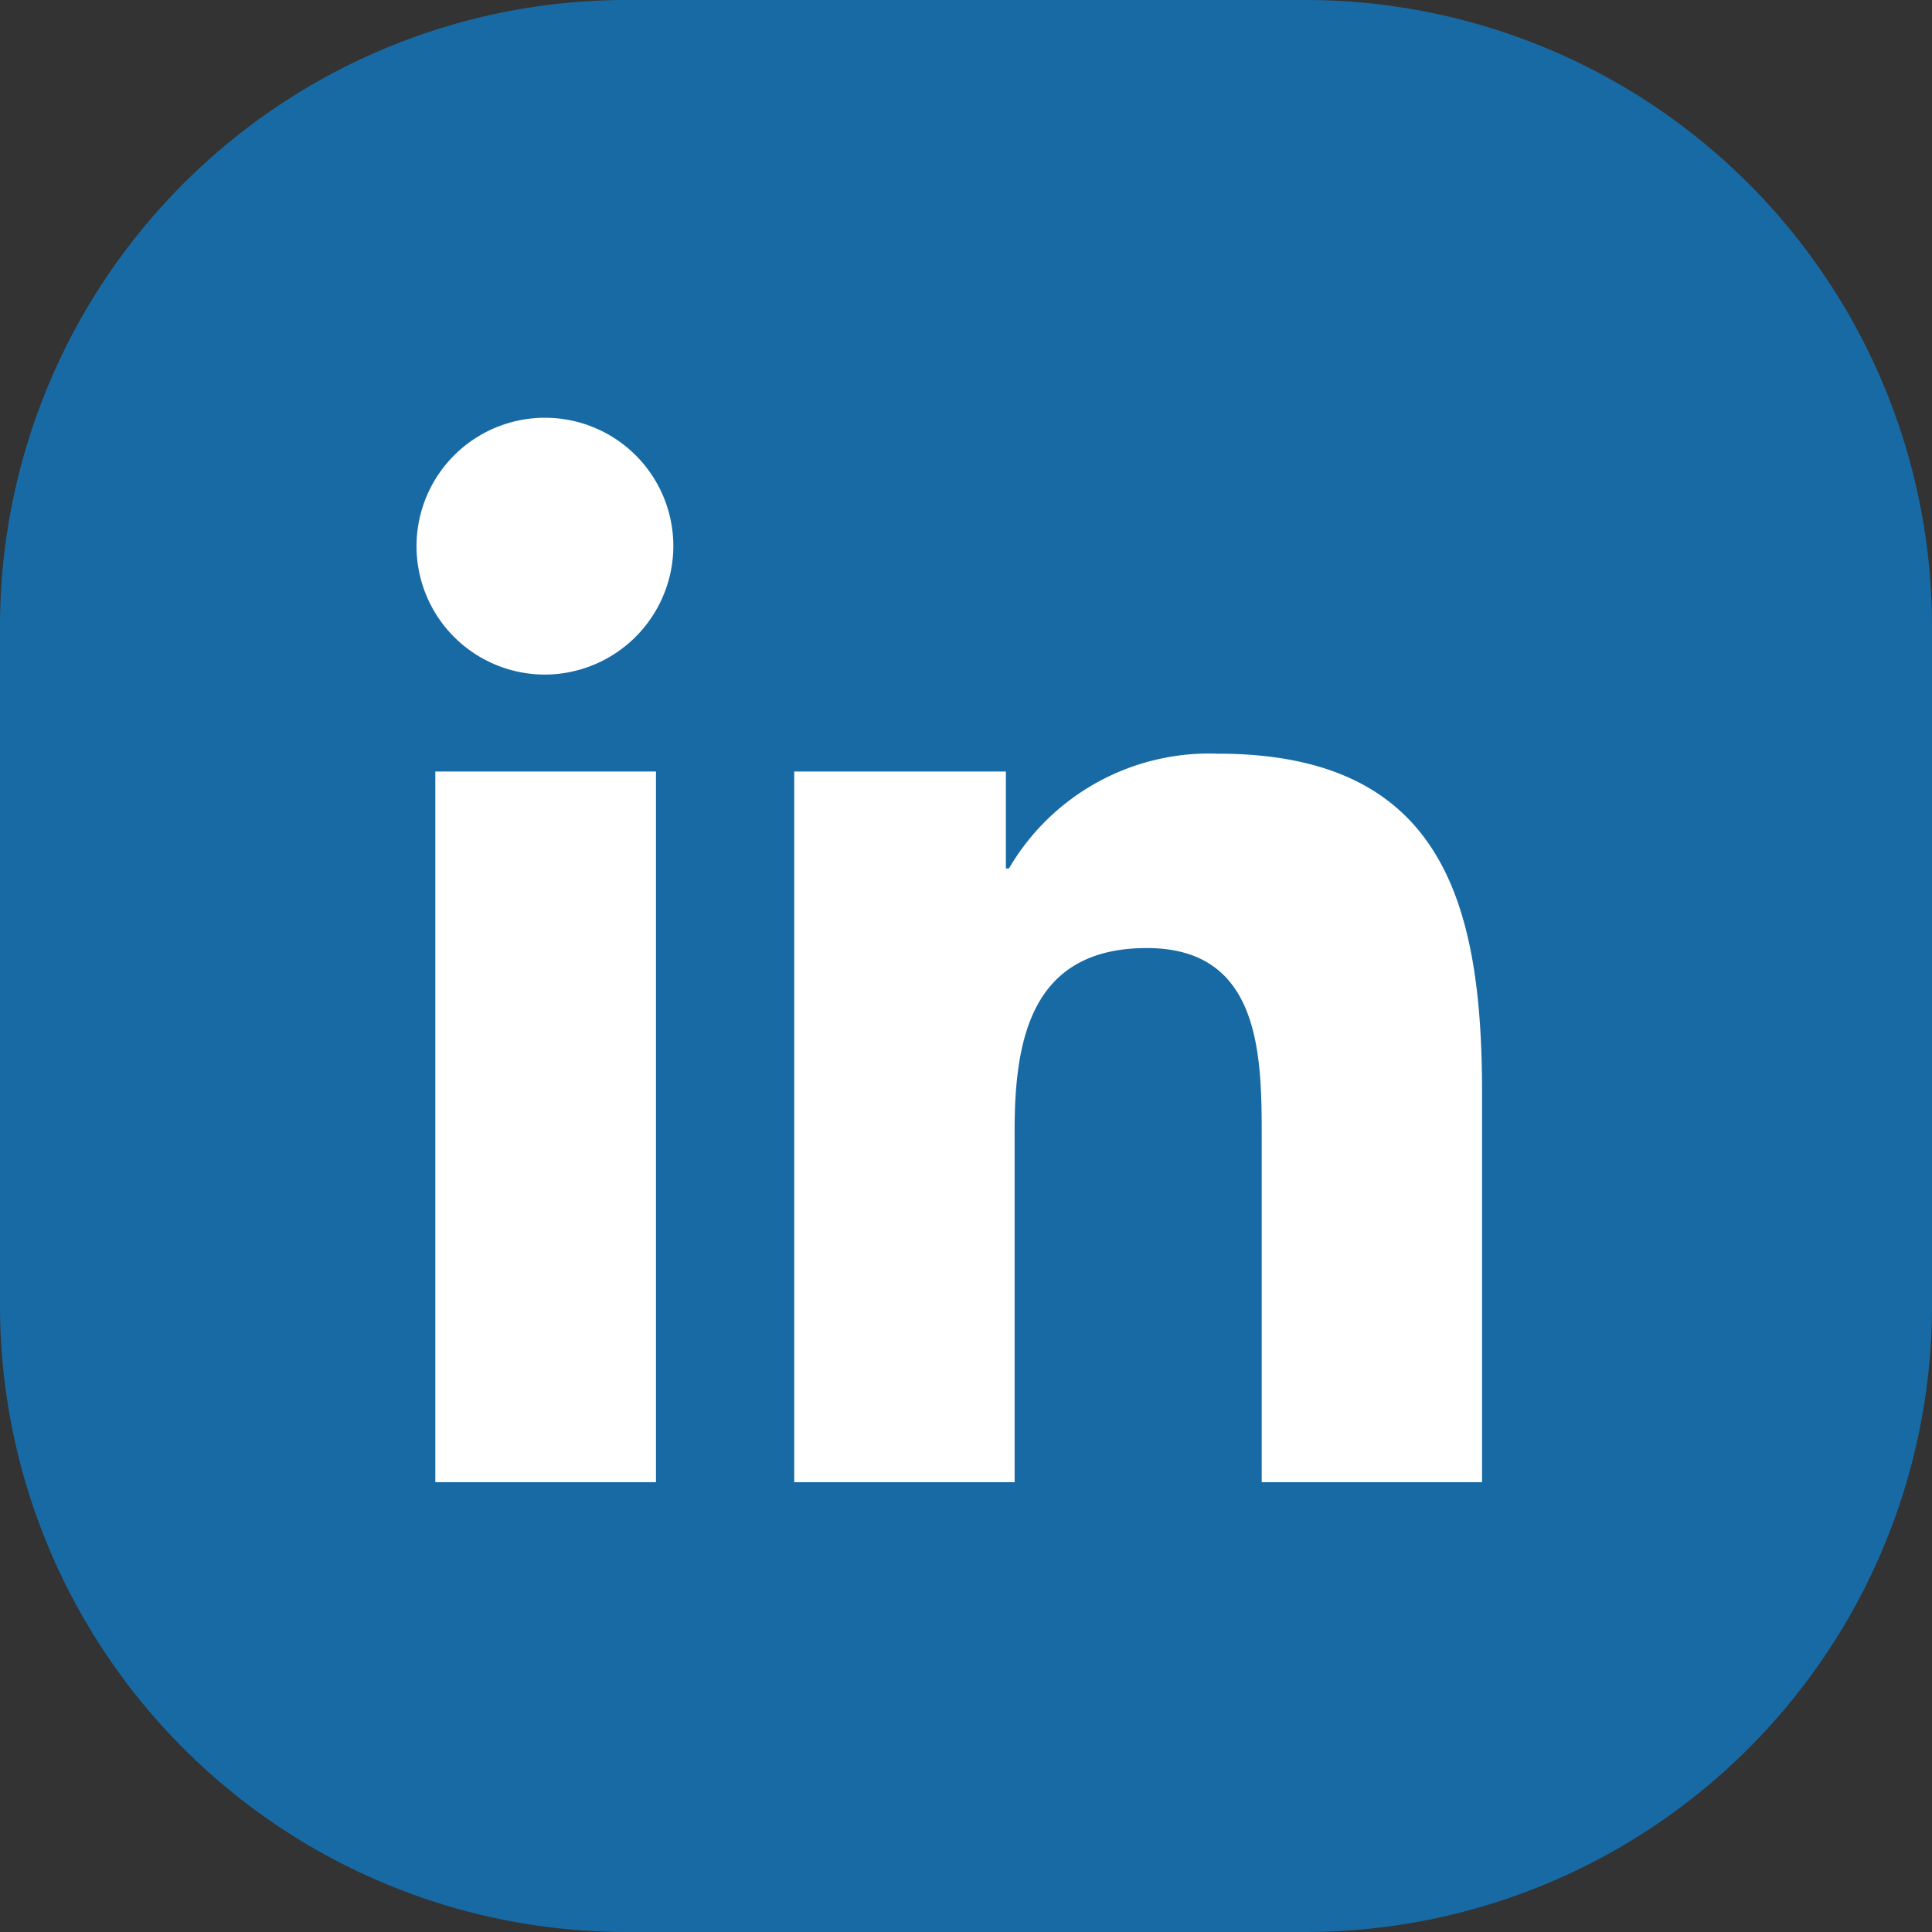
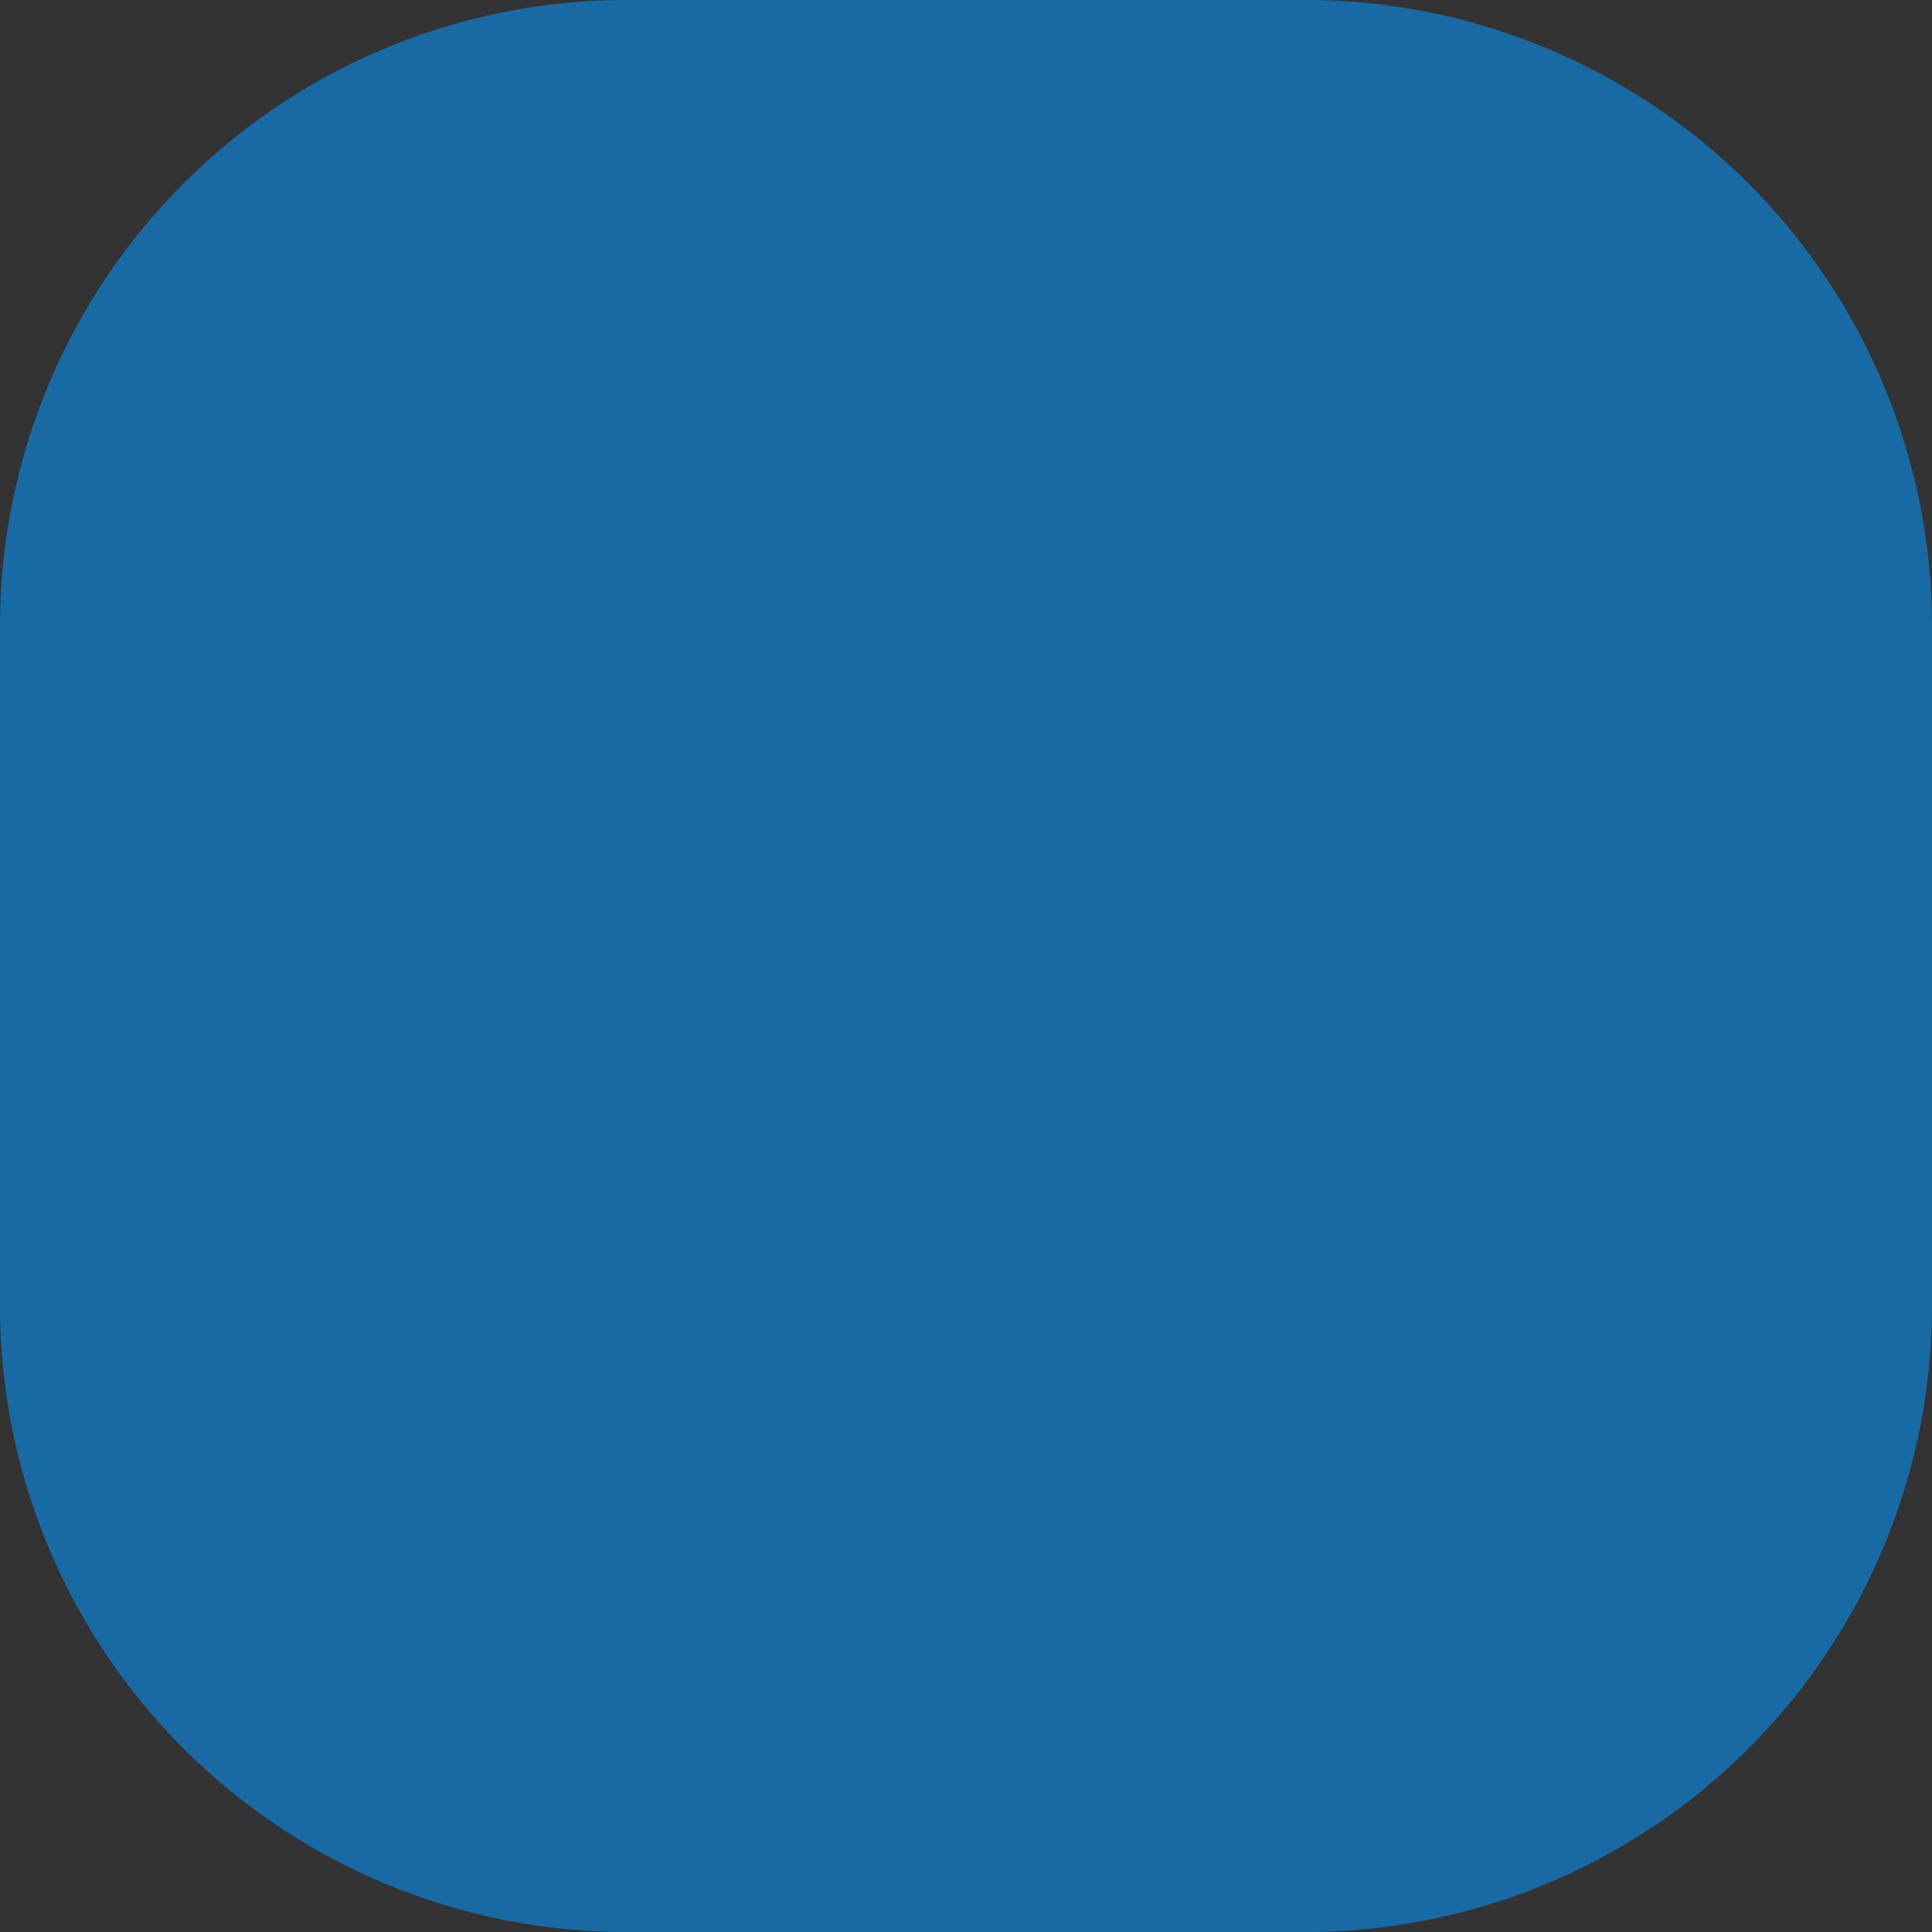
<svg xmlns="http://www.w3.org/2000/svg" id="Logo-Linkedin-Color" width="74.066" height="74.066" viewBox="0 0 74.066 74.066">
  <rect x="0" y="0" width="74.066" height="74.066" fill="#333333" stroke="none" />
  <defs>
    <style> .cls-1 { fill: #186aa5; } .cls-2 { fill: #fff; } </style>
  </defs>
  <path id="Trazado_1006" data-name="Trazado 1006" class="cls-1" d="M24.021,0H50.044A24.021,24.021,0,0,1,74.066,24.021V50.044A24.021,24.021,0,0,1,50.044,74.066H24.021A24.021,24.021,0,0,1,0,50.044V24.021A24.021,24.021,0,0,1,24.021,0Z" transform="translate(0 0)" />
-   <path id="linkedin-in" class="cls-2" d="M9.134,40.817H.674V13.572h8.46ZM4.9,9.856A4.923,4.923,0,1,1,9.8,4.91,4.941,4.941,0,0,1,4.9,9.856ZM40.8,40.817H32.356V27.554c0-3.161-.064-7.214-4.4-7.214-4.4,0-5.073,3.434-5.073,6.986v13.49H14.434V13.572h8.114v3.716h.118a8.89,8.89,0,0,1,8-4.4c8.562,0,10.136,5.638,10.136,12.962V40.817Z" transform="translate(16.014 16.005)" />
</svg>